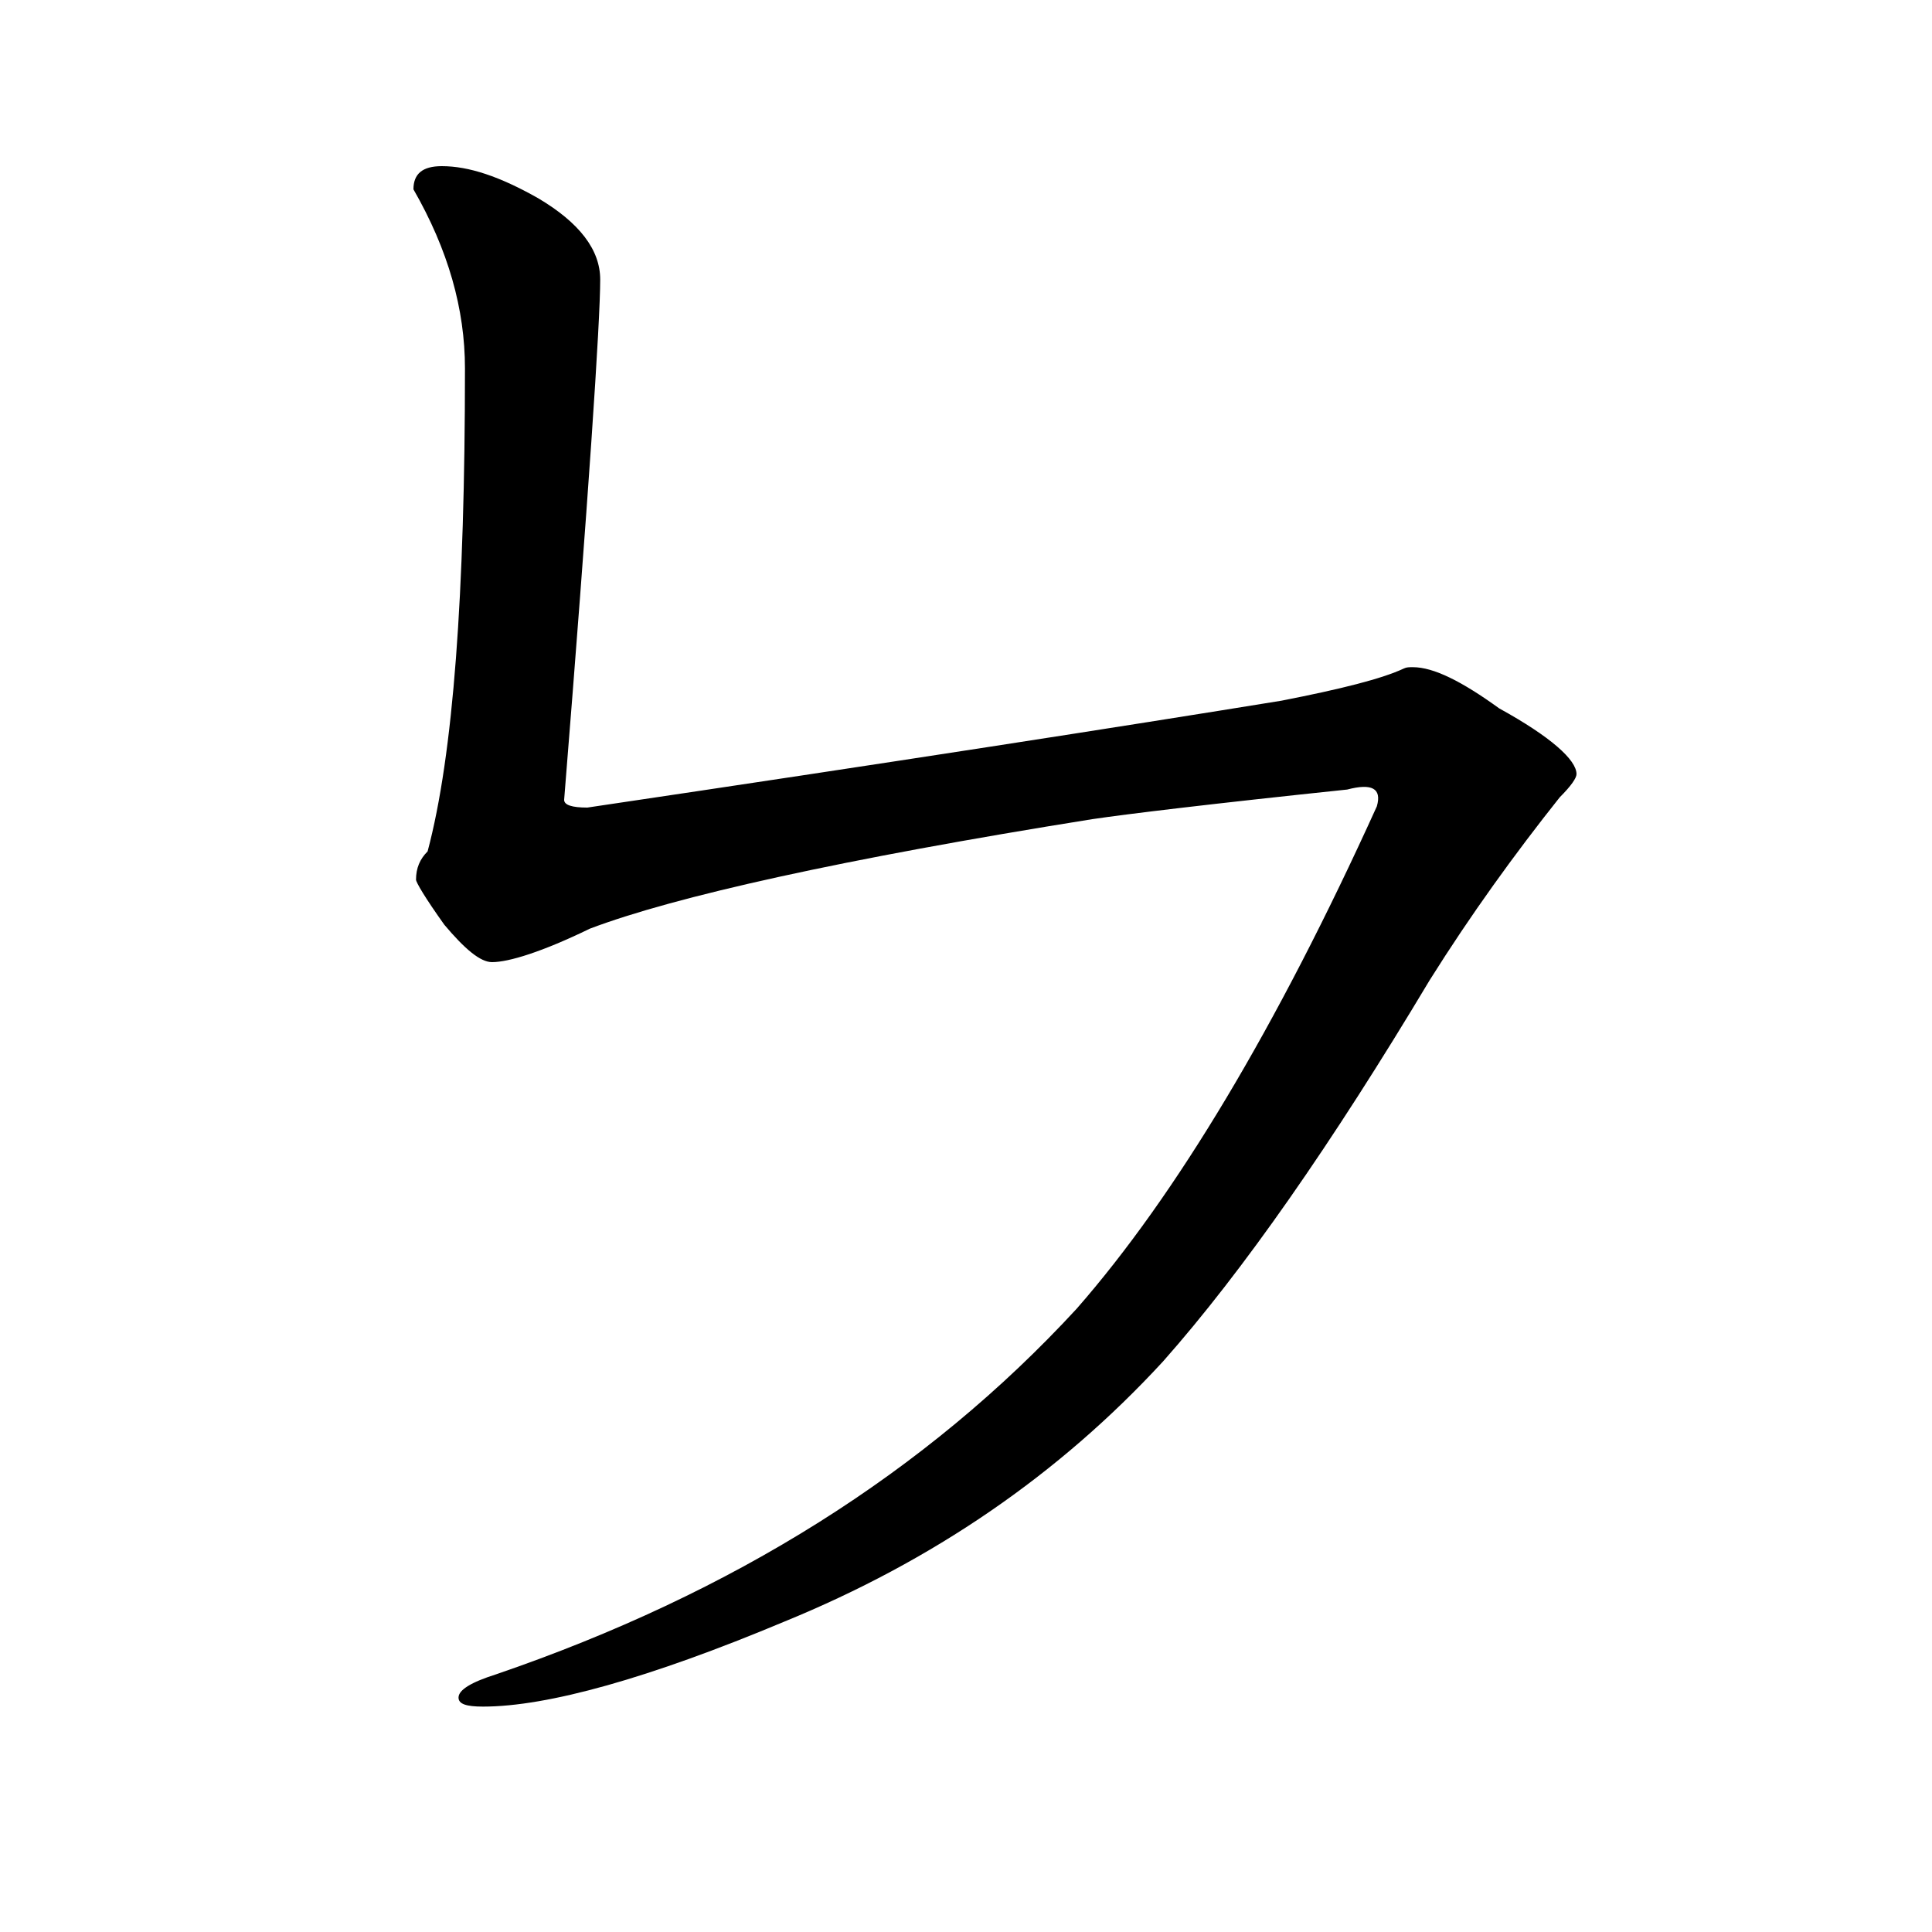
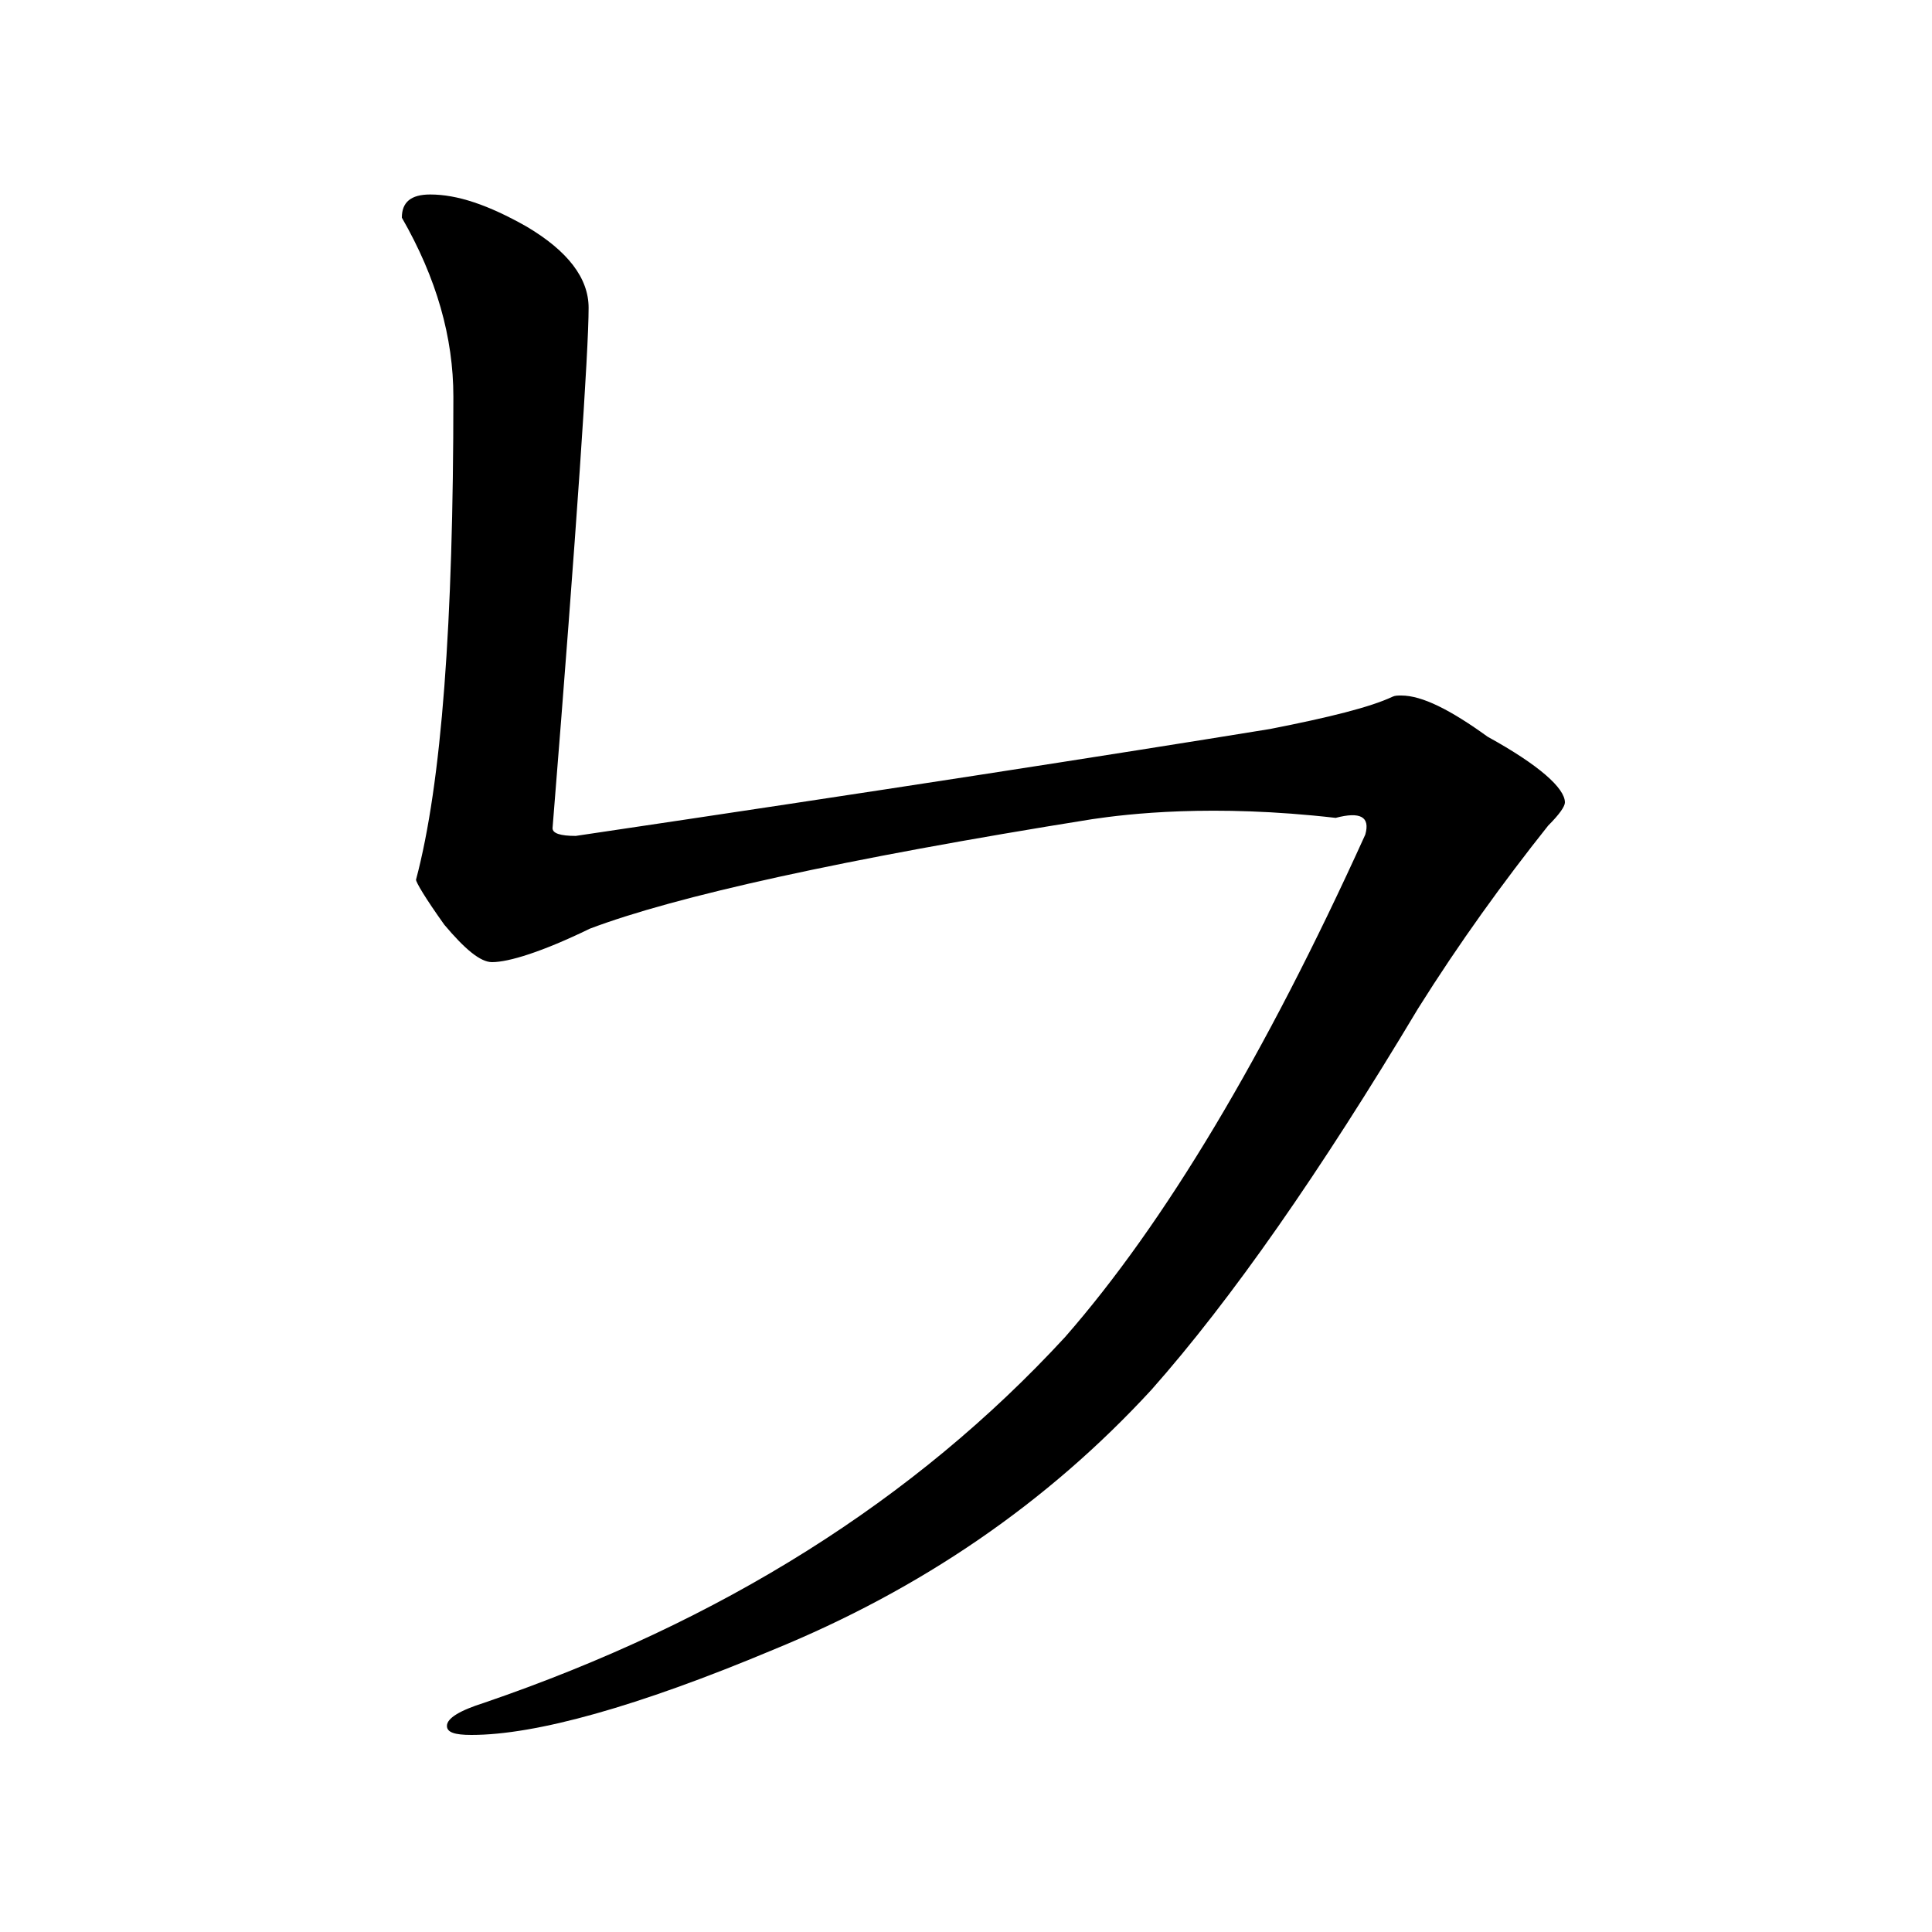
<svg xmlns="http://www.w3.org/2000/svg" version="1.1" id="圖層_1" x="0px" y="0px" viewBox="45 -33.8 150 150" style="enable-background:new 45 -33.8 150 150;" xml:space="preserve">
  <style type="text/css">
	.st0{enable-background:new    ;}
</style>
  <g class="st0">
-     <path d="M129.8,29.8c-19.4,3.1-32.4,6-39,8.5c-3.7,1.8-6.3,2.6-7.6,2.6c-0.9,0-2.1-1-3.7-2.9c-1.5-2.1-2.2-3.3-2.2-3.5   c0-0.9,0.3-1.6,0.9-2.2c2-7.5,2.9-20,2.9-37.5c0-4.6-1.3-9.2-4-13.9c0-1.2,0.7-1.8,2.2-1.8c2.1,0,4.5,0.8,7.5,2.5   c3.2,1.9,4.8,4,4.8,6.3c0,3.3-0.9,16.8-2.8,40.4c0,0.4,0.6,0.6,1.8,0.6c23.6-3.5,41.6-6.3,53.9-8.3c4.6-0.9,7.8-1.7,9.5-2.5   c0.2-0.1,0.4-0.1,0.7-0.1c1.6,0,3.8,1.1,6.7,3.2c4,2.2,6,4,6,5.1c0,0.3-0.4,0.9-1.3,1.8c-3.5,4.4-6.9,9.1-10.1,14.2   c-7.6,12.7-14.5,22.6-20.7,29.6c-8.1,8.8-17.9,15.5-29.4,20.2c-10.5,4.4-18.4,6.6-23.4,6.6c-1.3,0-1.9-0.2-1.9-0.7   c0-0.6,1-1.2,2.9-1.8c18.4-6.3,33.4-15.7,45.1-28.4c7.7-8.8,15.5-21.8,23.3-39c0.4-1.4-0.4-1.8-2.3-1.3   C139.1,28.6,132.5,29.4,129.8,29.8z" />
+     <path d="M129.8,29.8c-19.4,3.1-32.4,6-39,8.5c-3.7,1.8-6.3,2.6-7.6,2.6c-0.9,0-2.1-1-3.7-2.9c-1.5-2.1-2.2-3.3-2.2-3.5   c2-7.5,2.9-20,2.9-37.5c0-4.6-1.3-9.2-4-13.9c0-1.2,0.7-1.8,2.2-1.8c2.1,0,4.5,0.8,7.5,2.5   c3.2,1.9,4.8,4,4.8,6.3c0,3.3-0.9,16.8-2.8,40.4c0,0.4,0.6,0.6,1.8,0.6c23.6-3.5,41.6-6.3,53.9-8.3c4.6-0.9,7.8-1.7,9.5-2.5   c0.2-0.1,0.4-0.1,0.7-0.1c1.6,0,3.8,1.1,6.7,3.2c4,2.2,6,4,6,5.1c0,0.3-0.4,0.9-1.3,1.8c-3.5,4.4-6.9,9.1-10.1,14.2   c-7.6,12.7-14.5,22.6-20.7,29.6c-8.1,8.8-17.9,15.5-29.4,20.2c-10.5,4.4-18.4,6.6-23.4,6.6c-1.3,0-1.9-0.2-1.9-0.7   c0-0.6,1-1.2,2.9-1.8c18.4-6.3,33.4-15.7,45.1-28.4c7.7-8.8,15.5-21.8,23.3-39c0.4-1.4-0.4-1.8-2.3-1.3   C139.1,28.6,132.5,29.4,129.8,29.8z" />
  </g>
</svg>